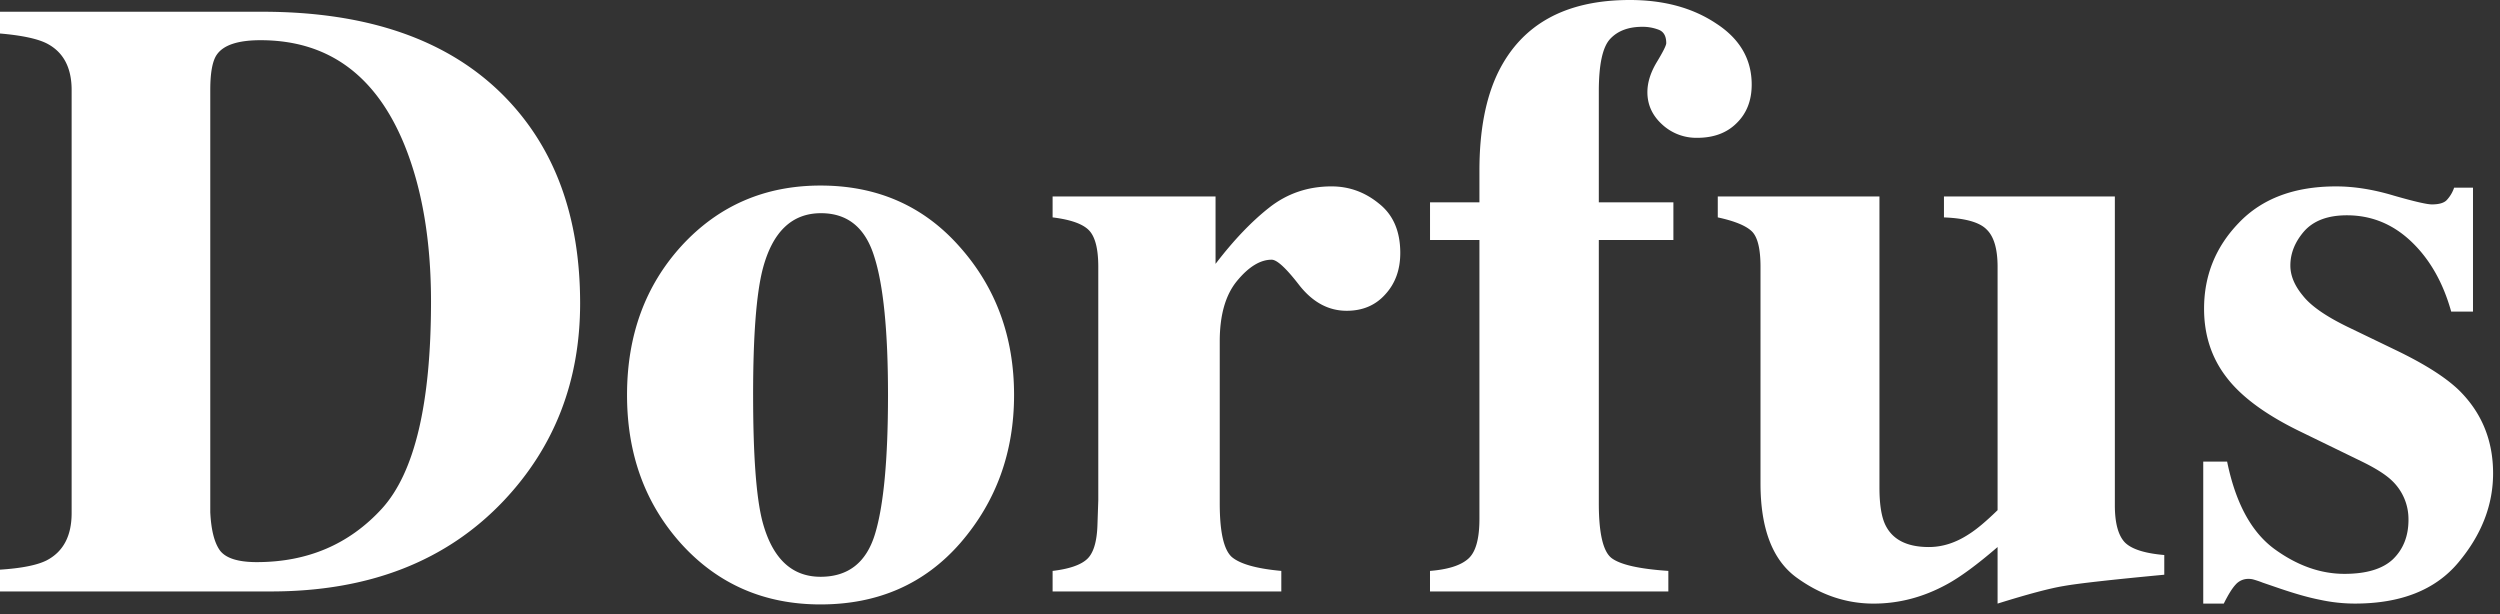
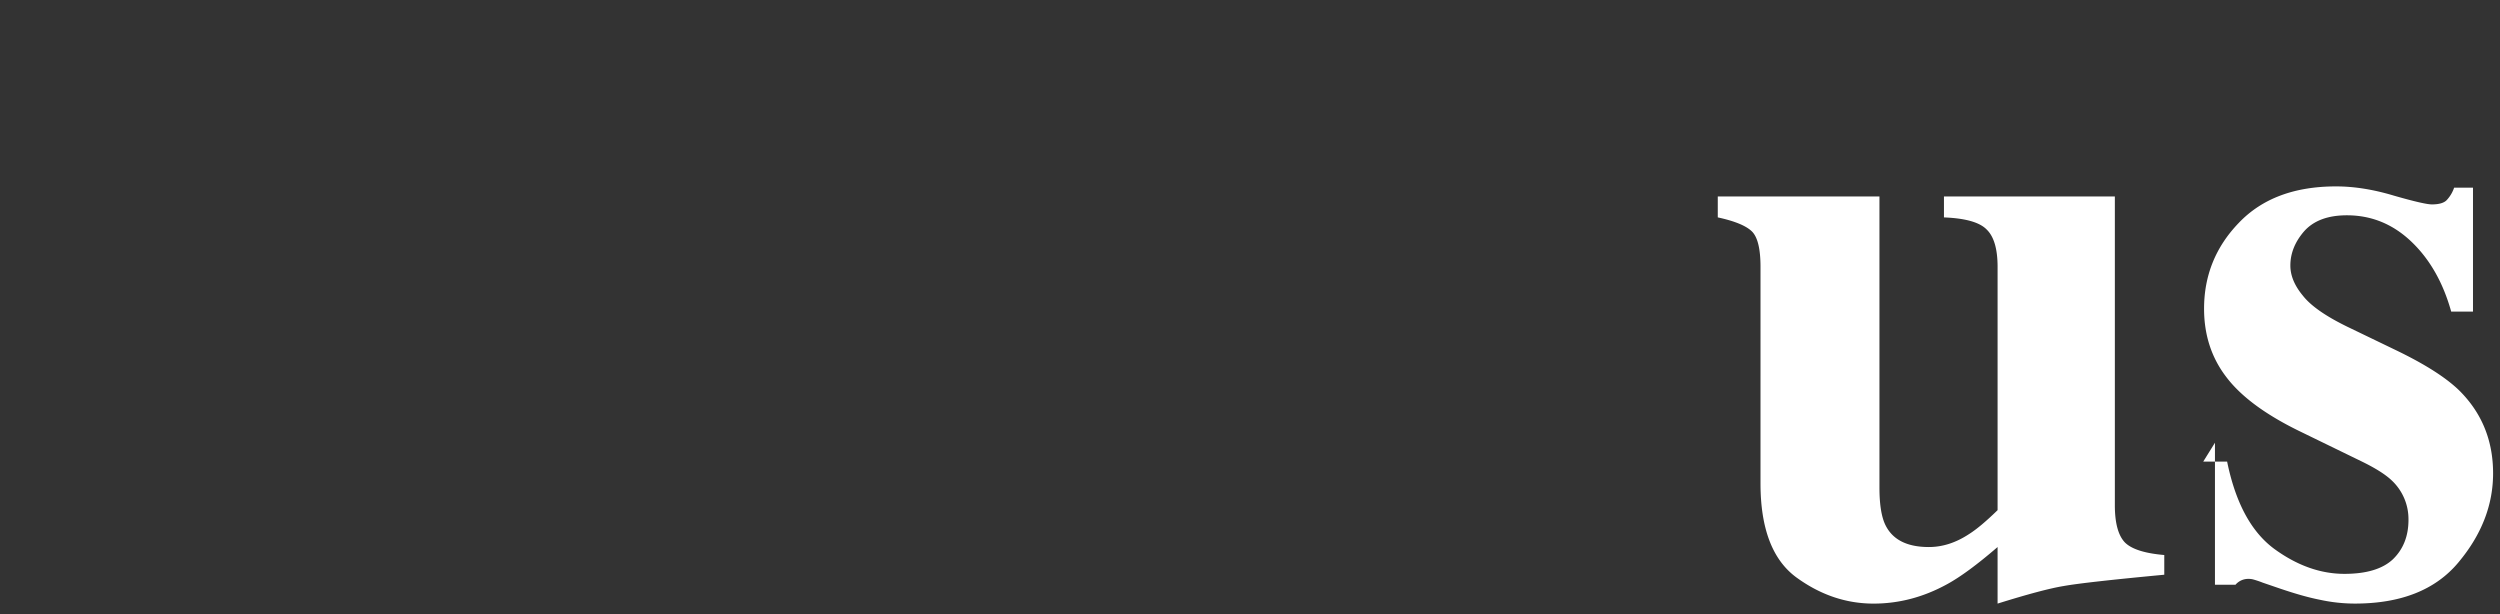
<svg xmlns="http://www.w3.org/2000/svg" width="118" height="29" fill="none">
  <rect width="100%" height="100%" fill="#333333" stroke="none" />
-   <path fill="#fff" d="M0 26.888c1.015-.066 1.746-.211 2.195-.435.79-.409 1.186-1.153 1.186-2.234V4.25c0-1.042-.376-1.767-1.127-2.175-.435-.237-1.186-.402-2.254-.494V.554h12.376c4.996 0 8.805 1.33 11.428 3.993 2.385 2.425 3.578 5.68 3.578 9.767 0 3.664-1.2 6.768-3.598 9.312-2.702 2.86-6.366 4.29-10.992 4.29H0v-1.028zm9.925-2.709c.04.83.19 1.43.454 1.8.277.369.857.553 1.74.553 2.4 0 4.37-.843 5.912-2.53 1.542-1.7 2.313-4.956 2.313-9.767 0-2.86-.415-5.319-1.246-7.375-1.344-3.308-3.611-4.962-6.8-4.962-1.055 0-1.74.224-2.057.672-.21.29-.316.85-.316 1.68v19.93zm19.671-5.535c0-2.821.864-5.174 2.59-7.058 1.74-1.885 3.922-2.828 6.544-2.828 2.676 0 4.864.963 6.564 2.887 1.714 1.924 2.57 4.257 2.57 6.999 0 2.702-.843 5.028-2.53 6.979-1.687 1.937-3.888 2.906-6.604 2.906-2.636 0-4.817-.942-6.544-2.827-1.726-1.898-2.59-4.251-2.59-7.058zm5.951 0c0 2.833.145 4.817.435 5.95.462 1.753 1.378 2.63 2.748 2.63 1.305 0 2.162-.672 2.57-2.017.41-1.344.614-3.532.614-6.563 0-3.019-.218-5.2-.653-6.544-.422-1.358-1.259-2.037-2.51-2.037-1.372 0-2.288.877-2.749 2.63-.303 1.173-.455 3.156-.455 5.95zm14.136 8.303c.778-.092 1.318-.277 1.621-.553.304-.277.468-.811.495-1.602l.04-1.186V12.594c0-.844-.146-1.417-.436-1.72-.29-.303-.863-.508-1.72-.613v-.989h7.691v3.183c.857-1.12 1.707-2.01 2.55-2.669.844-.659 1.82-.988 2.926-.988.83 0 1.575.27 2.235.81.672.528 1.008 1.305 1.008 2.333 0 .791-.237 1.444-.712 1.958-.461.514-1.067.77-1.819.77-.856 0-1.601-.401-2.234-1.205-.62-.804-1.054-1.206-1.305-1.206-.54 0-1.087.336-1.64 1.008-.541.659-.811 1.608-.811 2.847v7.651c0 1.345.19 2.188.573 2.53.395.33 1.173.548 2.333.653v.969H49.683v-.969zm17.813 0c.83-.066 1.424-.25 1.78-.553.369-.303.553-.936.553-1.898V11.329h-2.332v-1.78h2.332V8.047c0-1.885.297-3.434.89-4.646C71.84 1.134 73.91 0 76.927 0 78.535 0 79.893.369 81 1.107c1.12.725 1.68 1.687 1.68 2.887 0 .75-.237 1.357-.712 1.819-.46.46-1.08.692-1.858.692a2.37 2.37 0 0 1-1.66-.633c-.462-.422-.693-.93-.693-1.522 0-.449.145-.917.435-1.404.304-.501.455-.804.455-.91 0-.33-.119-.54-.356-.632a2.109 2.109 0 0 0-.77-.139c-.66 0-1.167.191-1.523.574-.356.382-.534 1.206-.534 2.471v5.24h3.52v1.778h-3.52v12.436c0 1.397.198 2.254.593 2.57.409.317 1.305.52 2.689.613v.969h-11.25v-.969z" />
-   <path fill="#fff" d="M88.71 9.272v13.74c0 .818.1 1.418.297 1.8.343.672 1.021 1.008 2.036 1.008.646 0 1.279-.204 1.898-.613.356-.224.804-.6 1.345-1.127V12.595c0-.844-.172-1.43-.514-1.76-.33-.342-1.002-.534-2.017-.573v-.989h8.066v14.571c0 .844.159 1.43.475 1.76.316.316.936.514 1.858.593v.93c-2.504.236-4.086.414-4.745.533-.646.105-1.687.382-3.123.83v-2.67c-.963.83-1.76 1.417-2.393 1.76-1.107.606-2.26.91-3.46.91-1.304 0-2.524-.416-3.657-1.246-1.12-.83-1.68-2.307-1.68-4.429V12.594c0-.857-.139-1.417-.416-1.68-.277-.264-.81-.482-1.601-.653v-.989h7.631zm15.283 12.515h1.127c.395 1.938 1.133 3.308 2.214 4.112 1.081.791 2.188 1.187 3.322 1.187 1.041 0 1.805-.231 2.293-.692.488-.475.731-1.094.731-1.859a2.5 2.5 0 0 0-.79-1.858c-.29-.277-.758-.574-1.404-.89l-3.005-1.463c-1.582-.778-2.715-1.621-3.401-2.53-.698-.91-1.048-1.984-1.048-3.223 0-1.569.547-2.92 1.641-4.053 1.094-1.147 2.623-1.72 4.587-1.72.857 0 1.766.145 2.728.435.963.277 1.562.415 1.8.415.329 0 .56-.066.692-.198a1.61 1.61 0 0 0 .355-.593h.89v5.852h-1.028c-.382-1.37-1.008-2.471-1.878-3.301-.87-.83-1.885-1.246-3.045-1.246-.896 0-1.568.25-2.016.751-.435.501-.653 1.042-.653 1.621 0 .475.198.95.593 1.424.382.488 1.107.989 2.175 1.502l2.214 1.068c1.371.66 2.373 1.298 3.005 1.918 1.055 1.054 1.582 2.353 1.582 3.895 0 1.502-.547 2.906-1.641 4.21-1.081 1.293-2.708 1.938-4.883 1.938a7.782 7.782 0 0 1-1.641-.178c-.541-.105-1.213-.296-2.017-.573l-.692-.237a4.52 4.52 0 0 0-.474-.158.94.94 0 0 0-.218-.02.79.79 0 0 0-.593.277c-.158.171-.342.467-.553.89h-.969v-6.703z" />
+   <path fill="#fff" d="M88.71 9.272v13.74c0 .818.1 1.418.297 1.8.343.672 1.021 1.008 2.036 1.008.646 0 1.279-.204 1.898-.613.356-.224.804-.6 1.345-1.127V12.595c0-.844-.172-1.43-.514-1.76-.33-.342-1.002-.534-2.017-.573v-.989h8.066v14.571c0 .844.159 1.43.475 1.76.316.316.936.514 1.858.593v.93c-2.504.236-4.086.414-4.745.533-.646.105-1.687.382-3.123.83v-2.67c-.963.83-1.76 1.417-2.393 1.76-1.107.606-2.26.91-3.46.91-1.304 0-2.524-.416-3.657-1.246-1.12-.83-1.68-2.307-1.68-4.429V12.594c0-.857-.139-1.417-.416-1.68-.277-.264-.81-.482-1.601-.653v-.989h7.631zm15.283 12.515h1.127c.395 1.938 1.133 3.308 2.214 4.112 1.081.791 2.188 1.187 3.322 1.187 1.041 0 1.805-.231 2.293-.692.488-.475.731-1.094.731-1.859a2.5 2.5 0 0 0-.79-1.858c-.29-.277-.758-.574-1.404-.89l-3.005-1.463c-1.582-.778-2.715-1.621-3.401-2.53-.698-.91-1.048-1.984-1.048-3.223 0-1.569.547-2.92 1.641-4.053 1.094-1.147 2.623-1.72 4.587-1.72.857 0 1.766.145 2.728.435.963.277 1.562.415 1.8.415.329 0 .56-.066.692-.198a1.61 1.61 0 0 0 .355-.593h.89v5.852h-1.028c-.382-1.37-1.008-2.471-1.878-3.301-.87-.83-1.885-1.246-3.045-1.246-.896 0-1.568.25-2.016.751-.435.501-.653 1.042-.653 1.621 0 .475.198.95.593 1.424.382.488 1.107.989 2.175 1.502l2.214 1.068c1.371.66 2.373 1.298 3.005 1.918 1.055 1.054 1.582 2.353 1.582 3.895 0 1.502-.547 2.906-1.641 4.21-1.081 1.293-2.708 1.938-4.883 1.938a7.782 7.782 0 0 1-1.641-.178c-.541-.105-1.213-.296-2.017-.573l-.692-.237a4.52 4.52 0 0 0-.474-.158.94.94 0 0 0-.218-.02.79.79 0 0 0-.593.277h-.969v-6.703z" />
</svg>